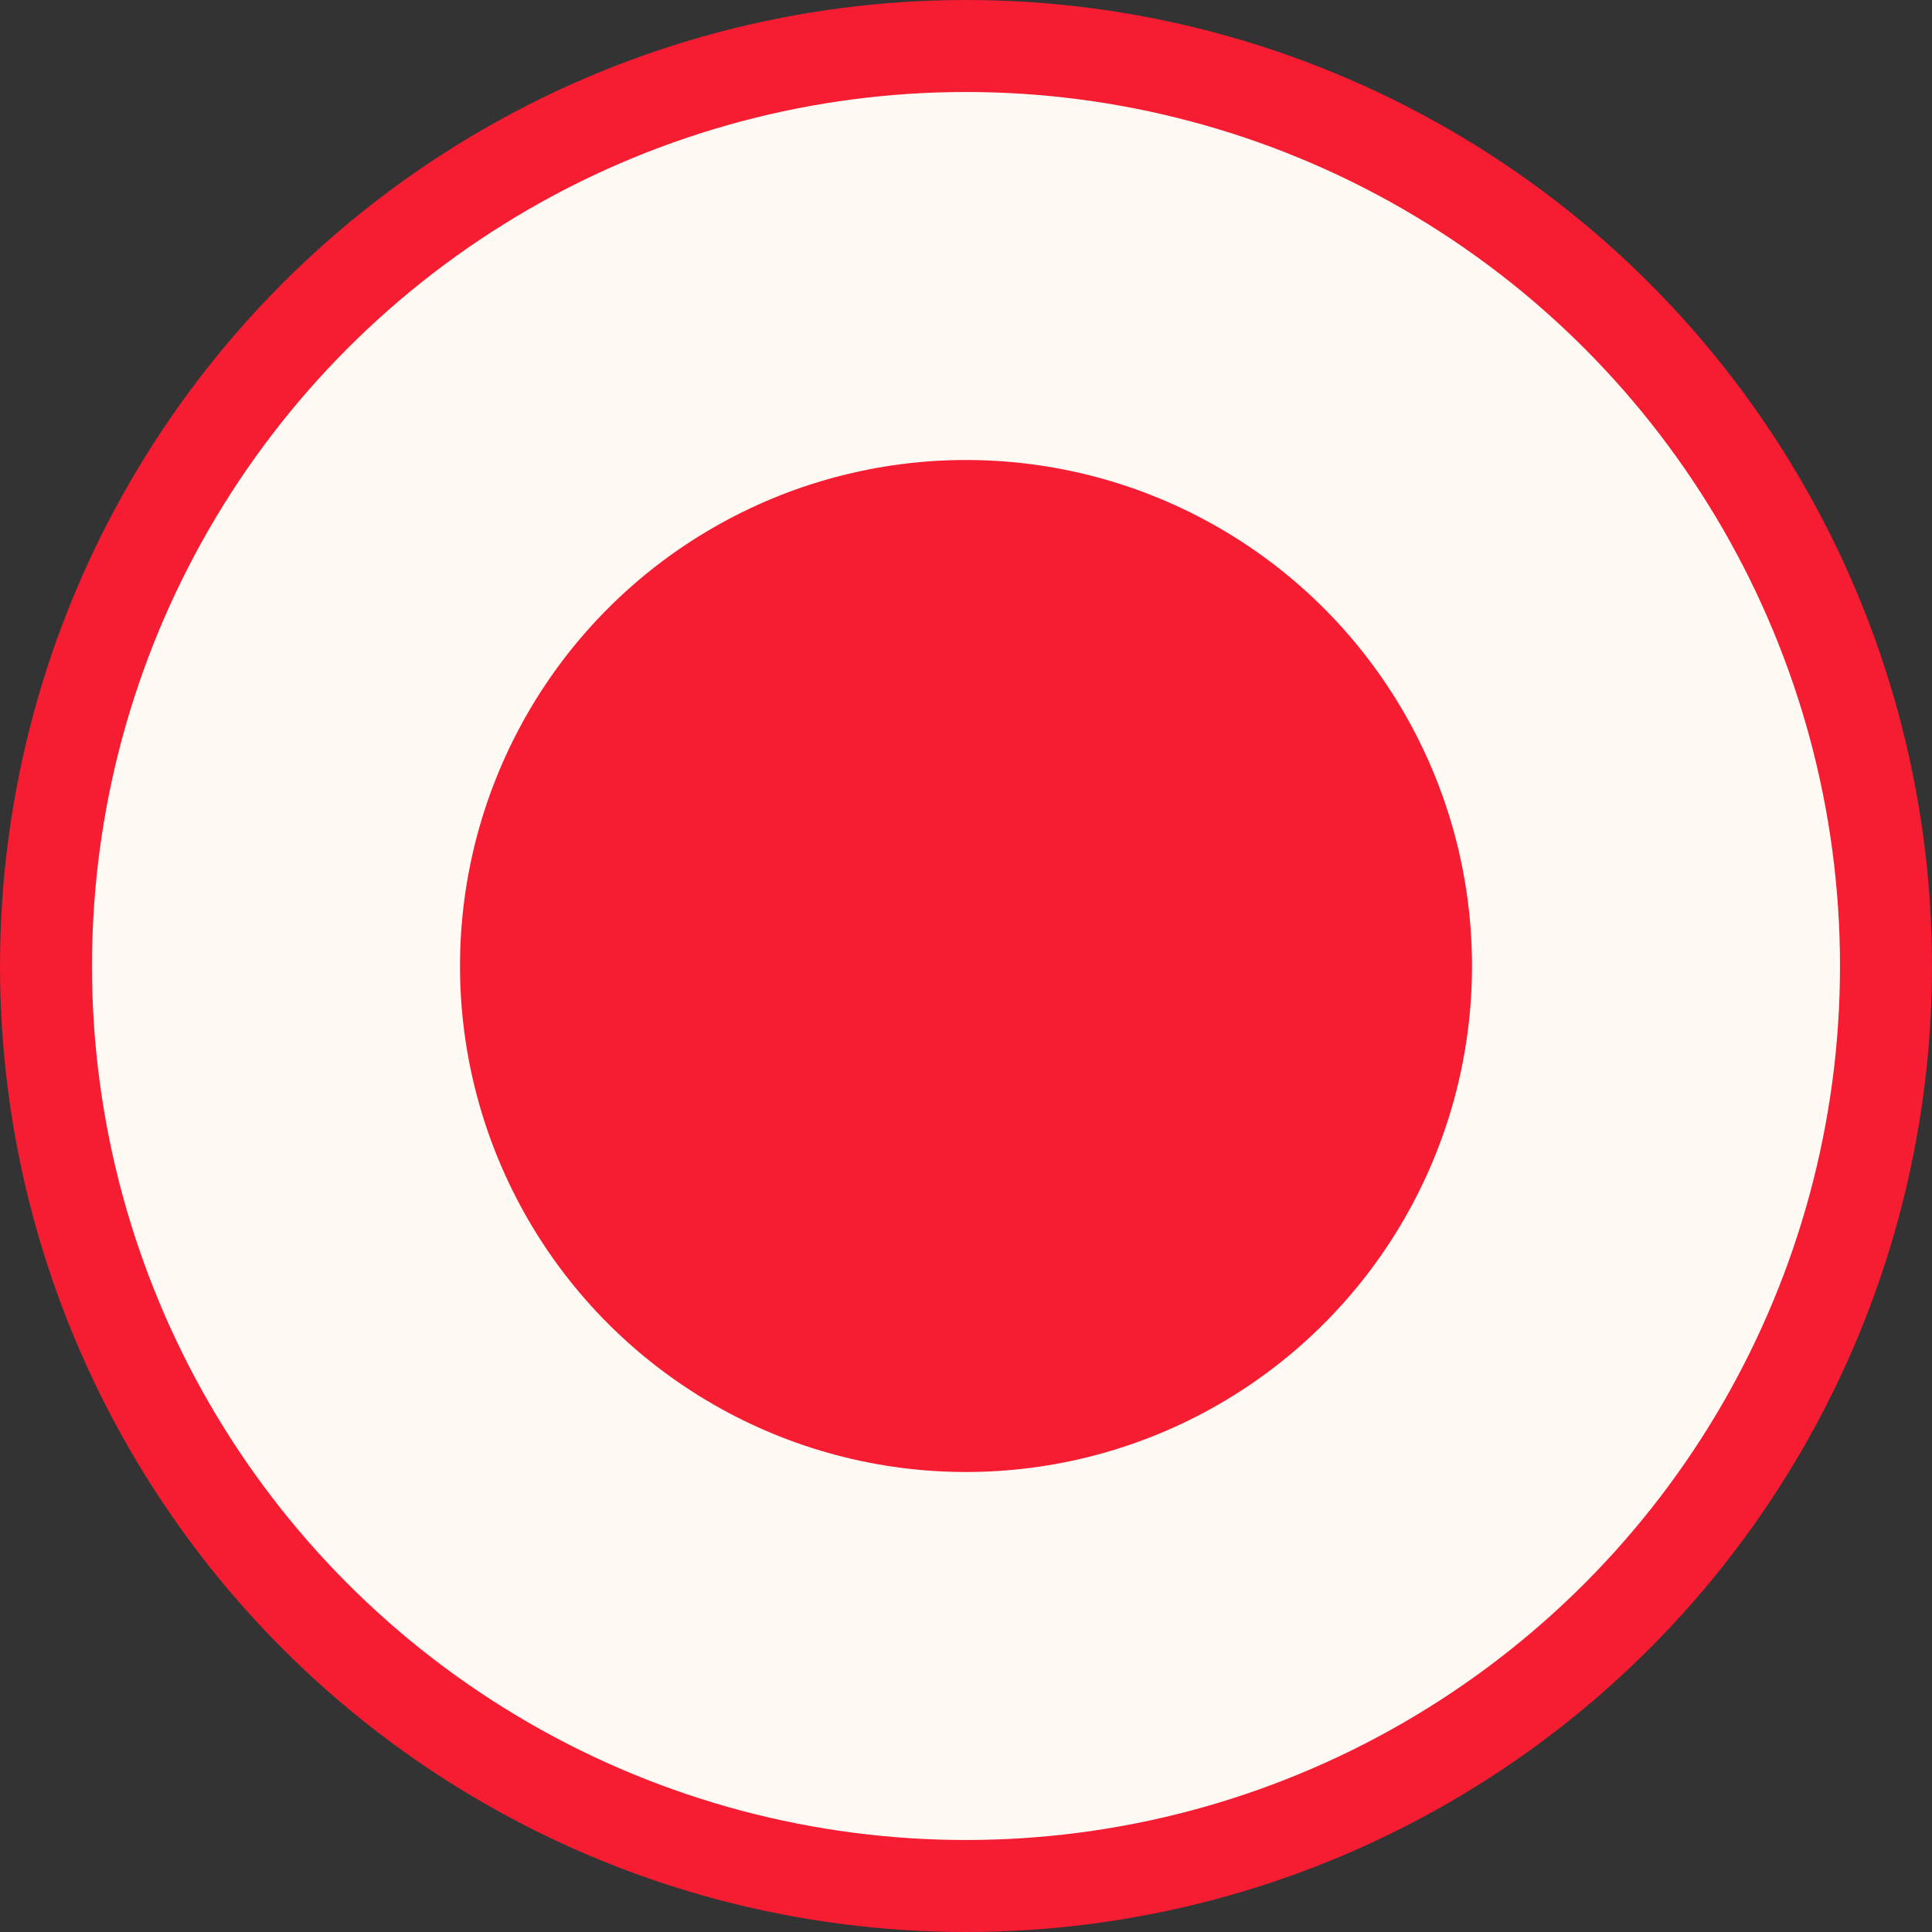
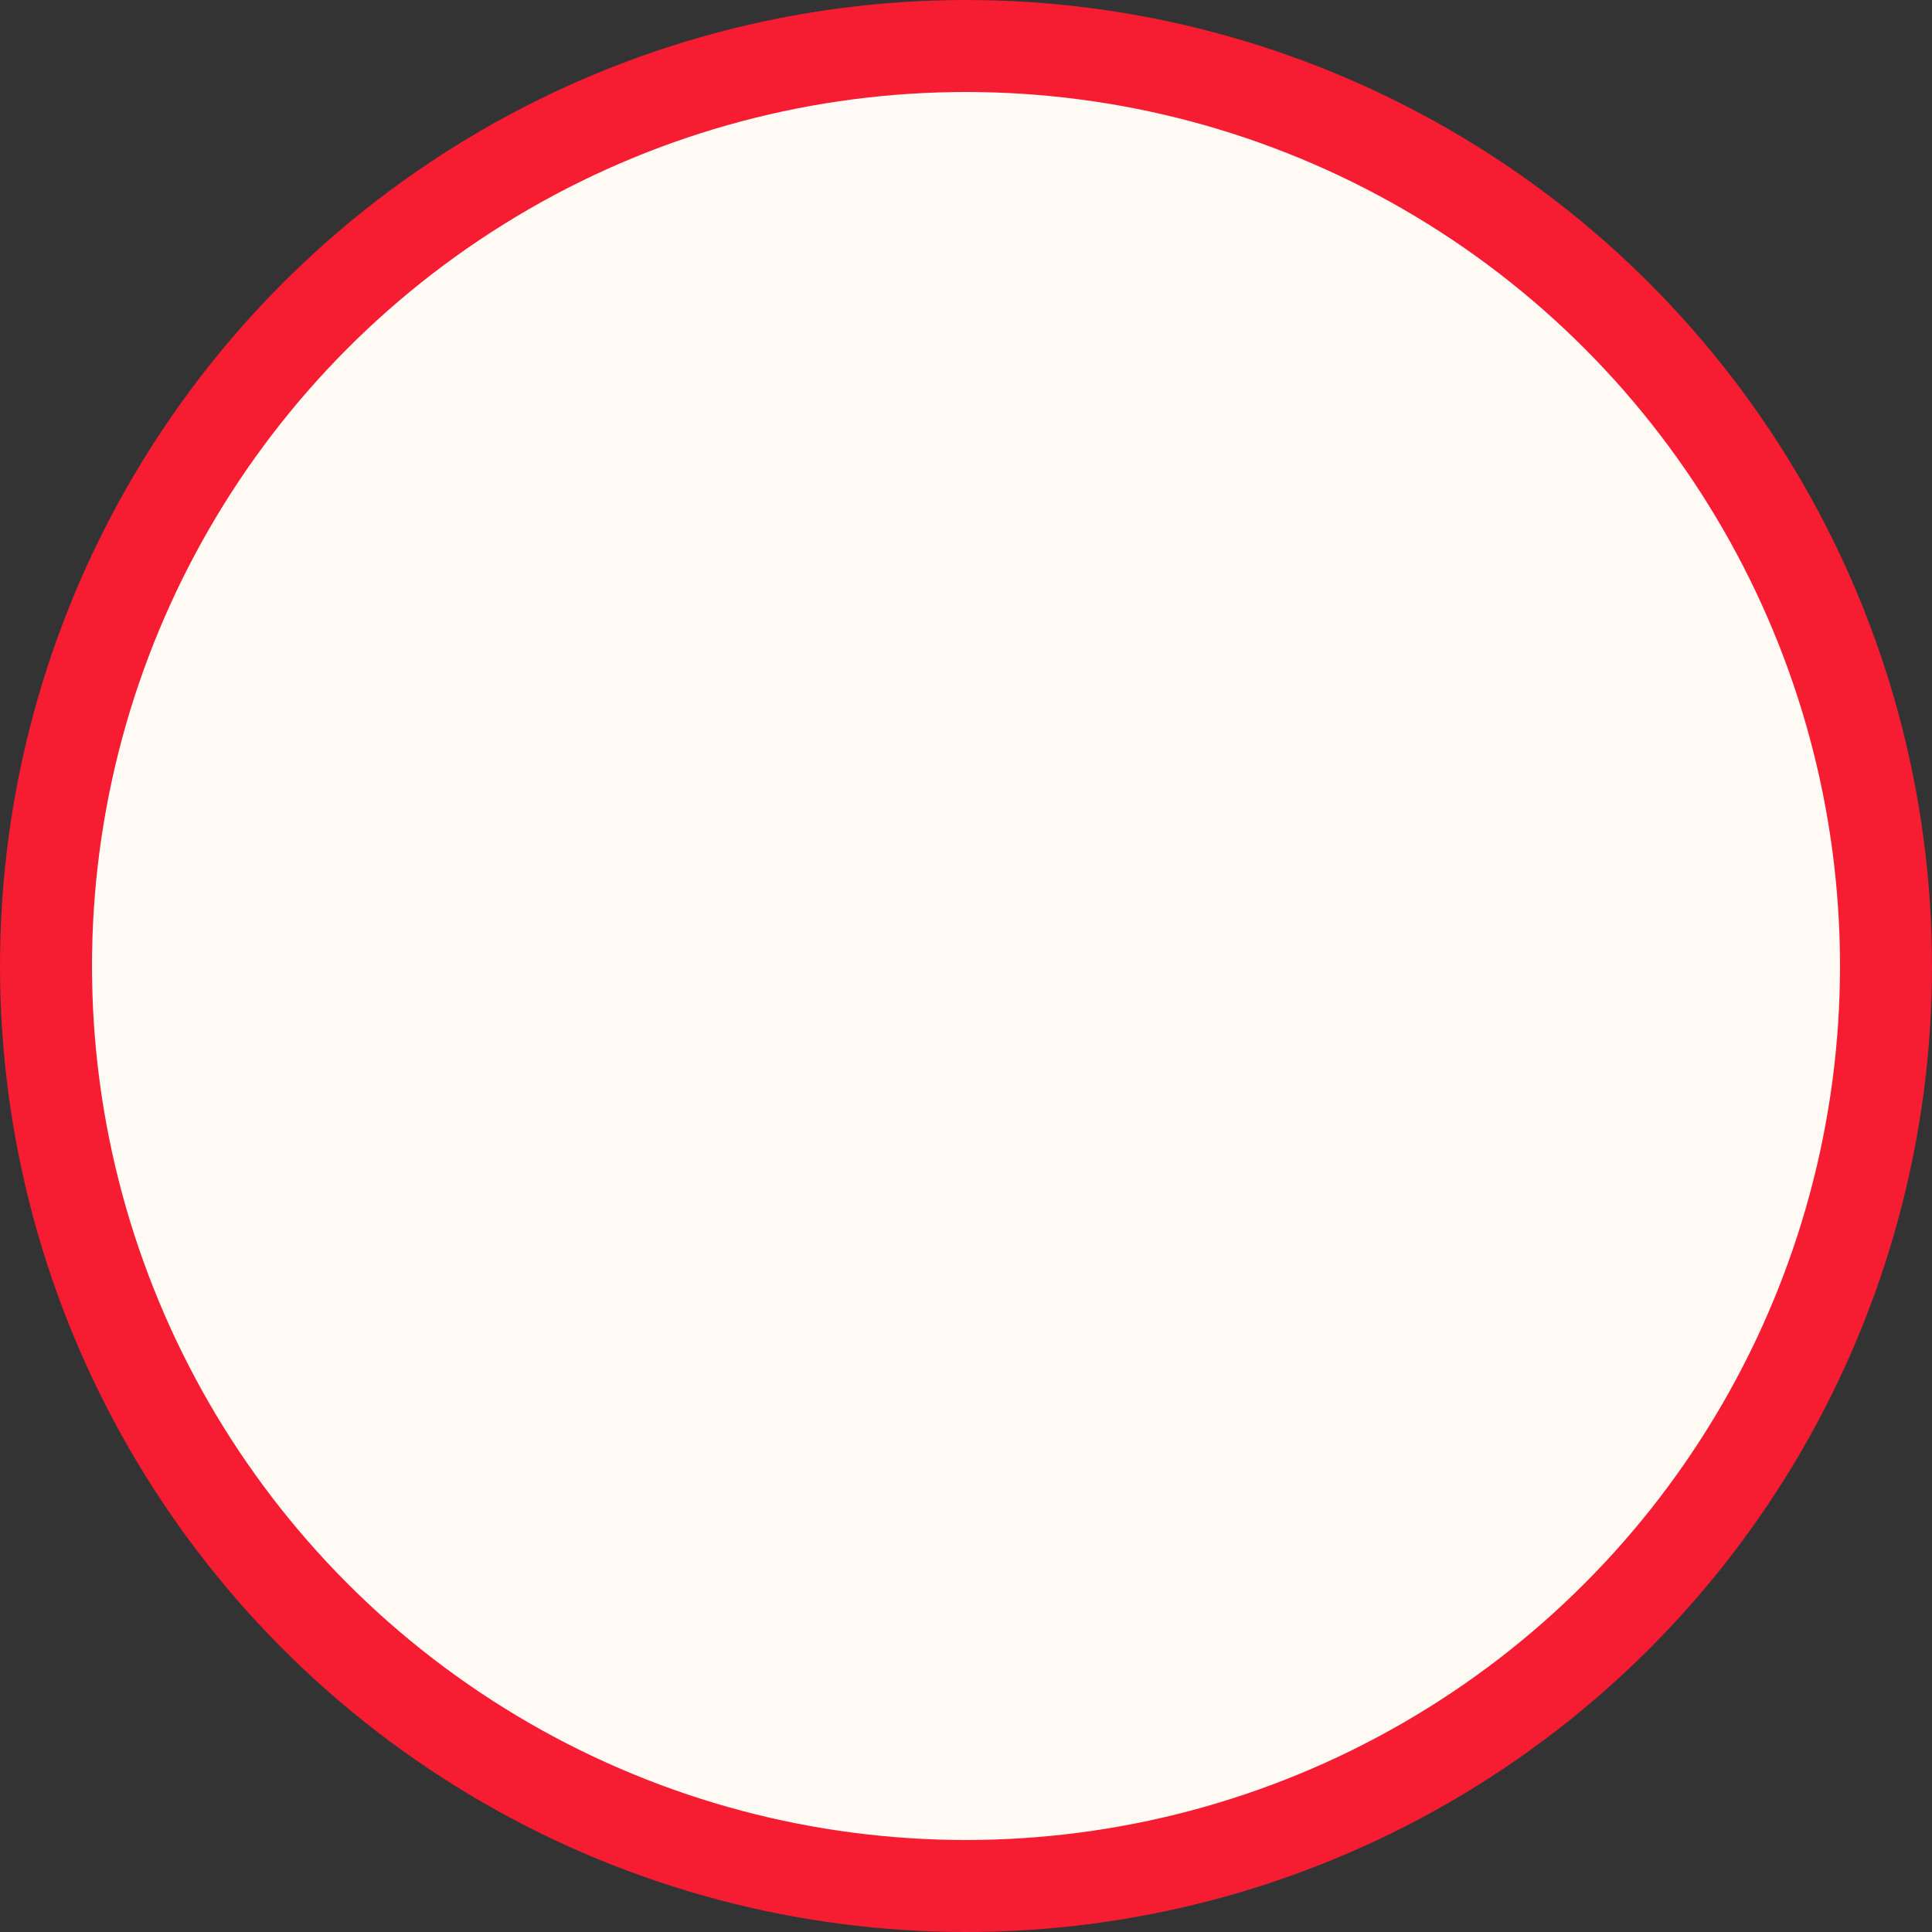
<svg xmlns="http://www.w3.org/2000/svg" width="21" height="21" viewBox="0 0 21 21" fill="none">
  <rect x="0" y="0" width="21" height="21" fill="#333333" stroke="none" />
  <circle cx="10.5" cy="10.5" r="10" fill="#FFFBF4" stroke="#F61C32" />
-   <circle cx="10.5" cy="10.5" r="5.5" fill="#F61C32" />
</svg>